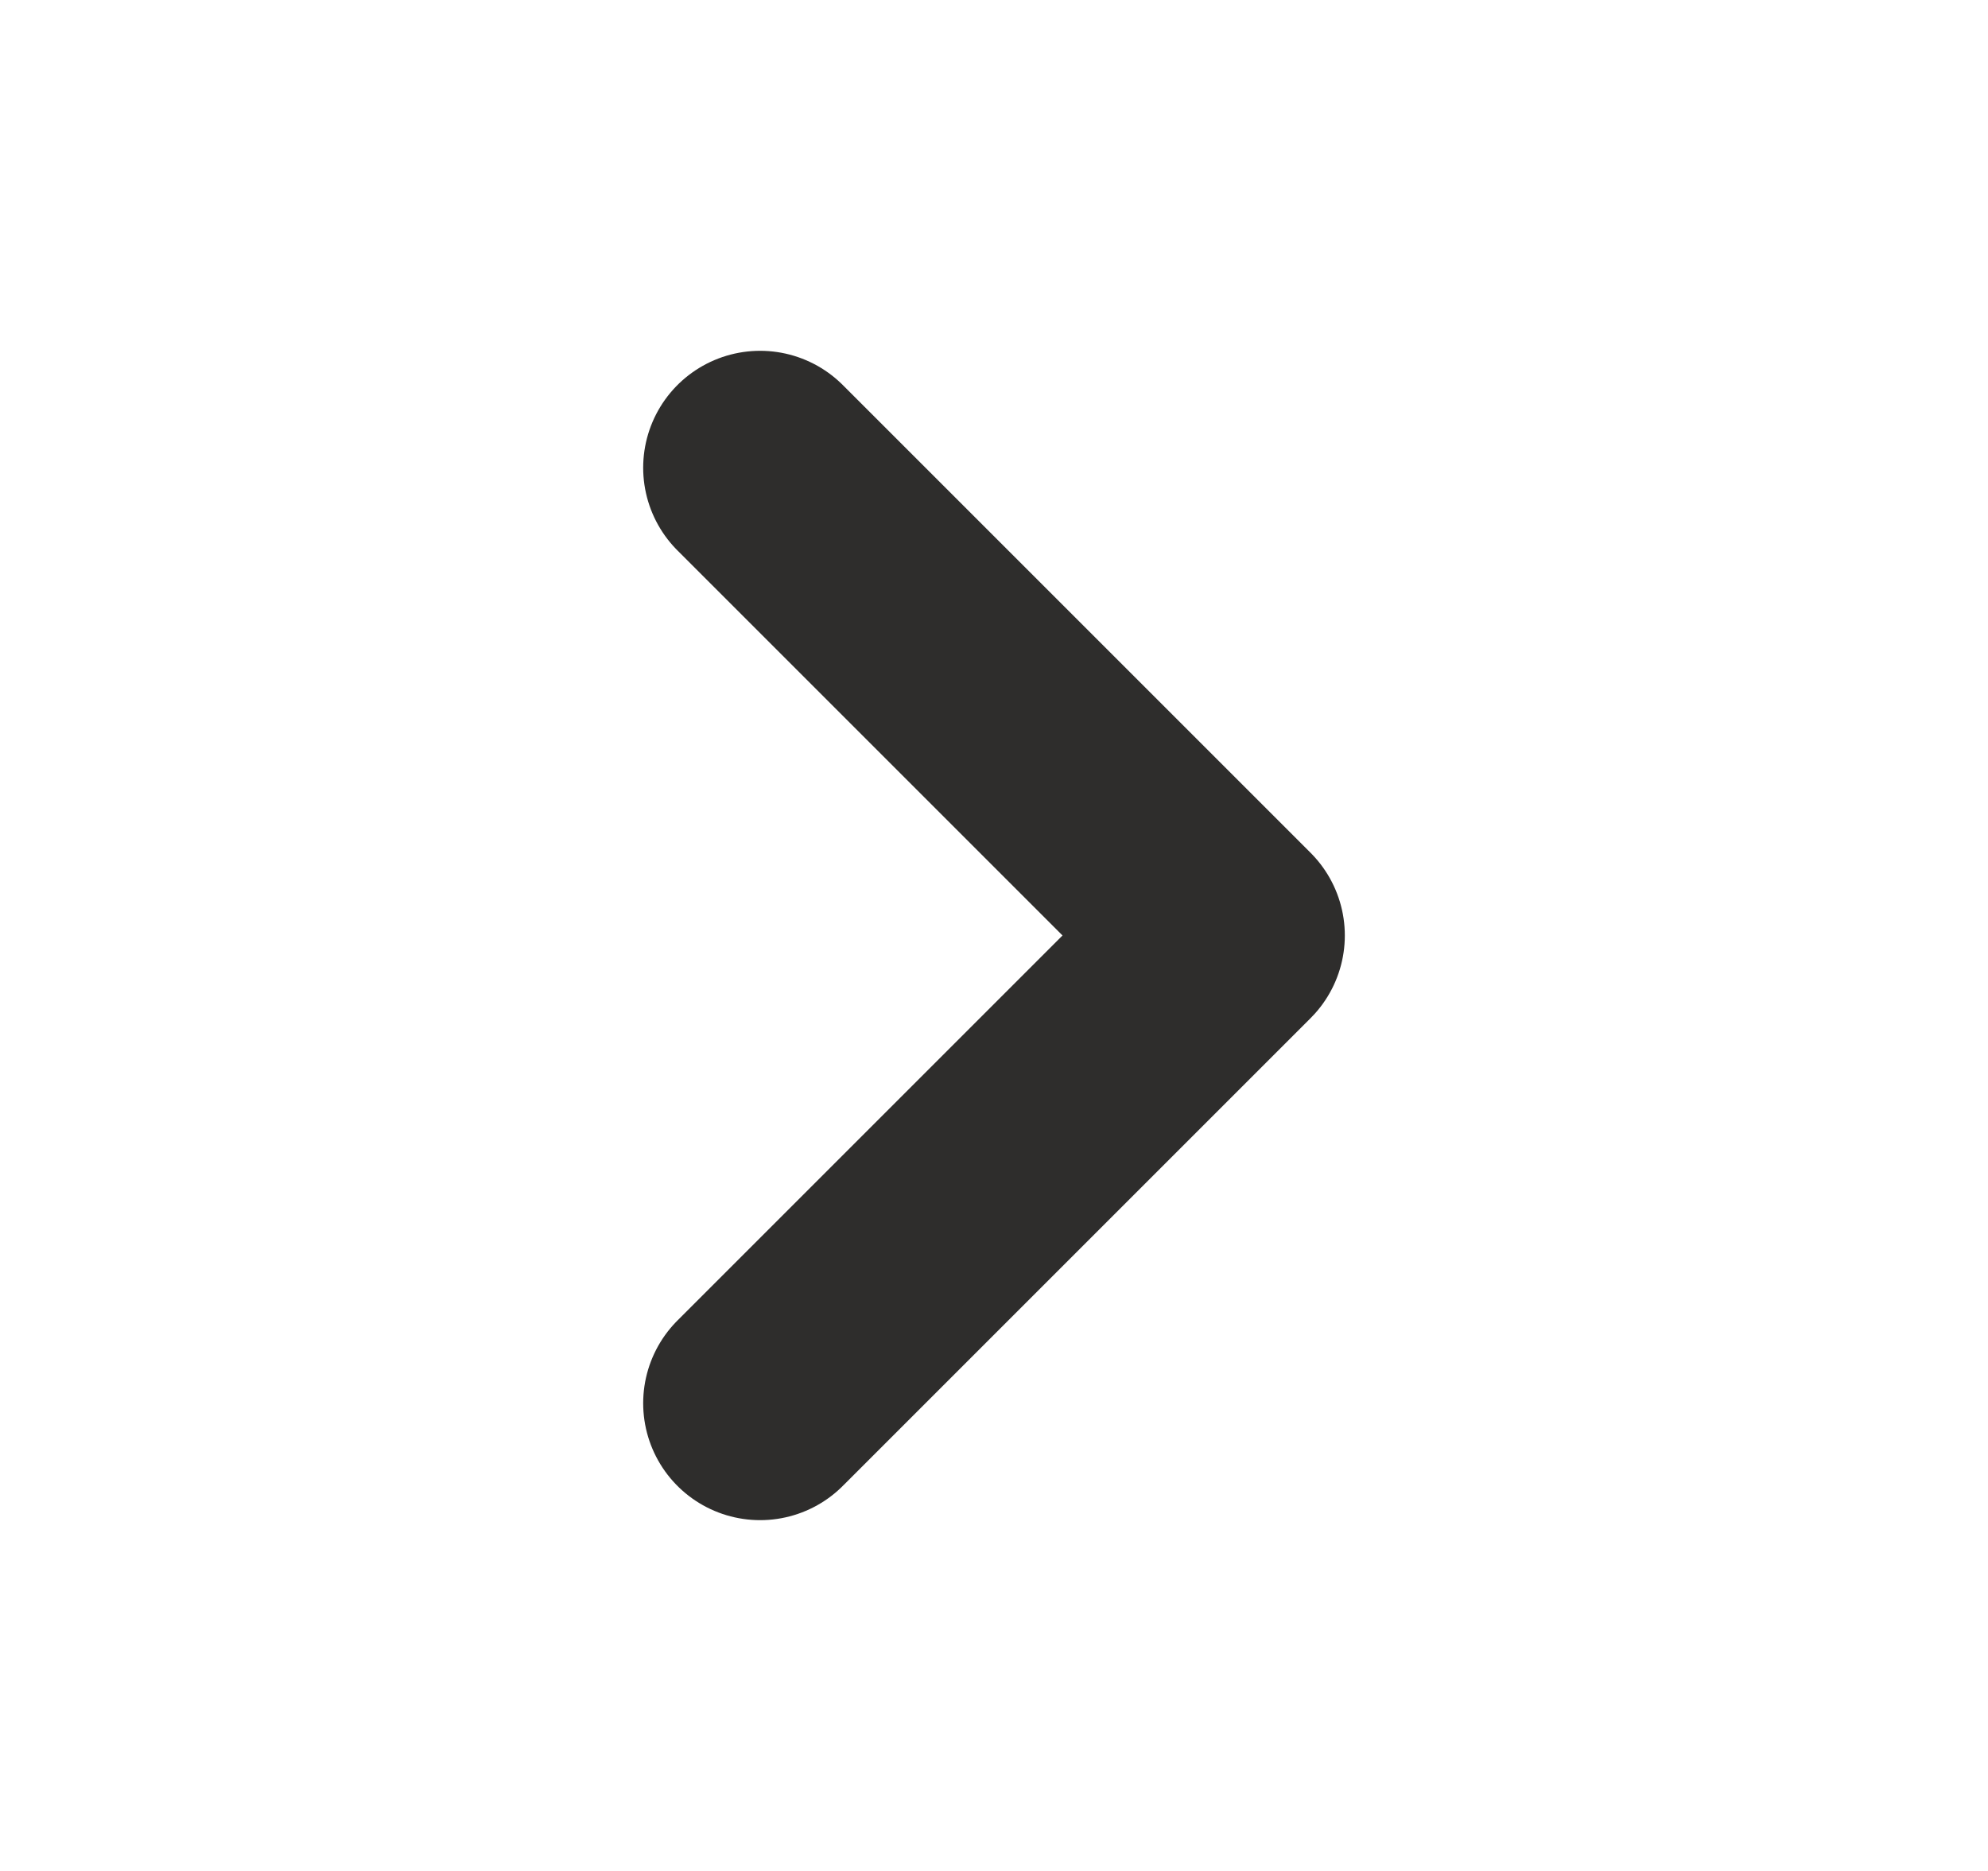
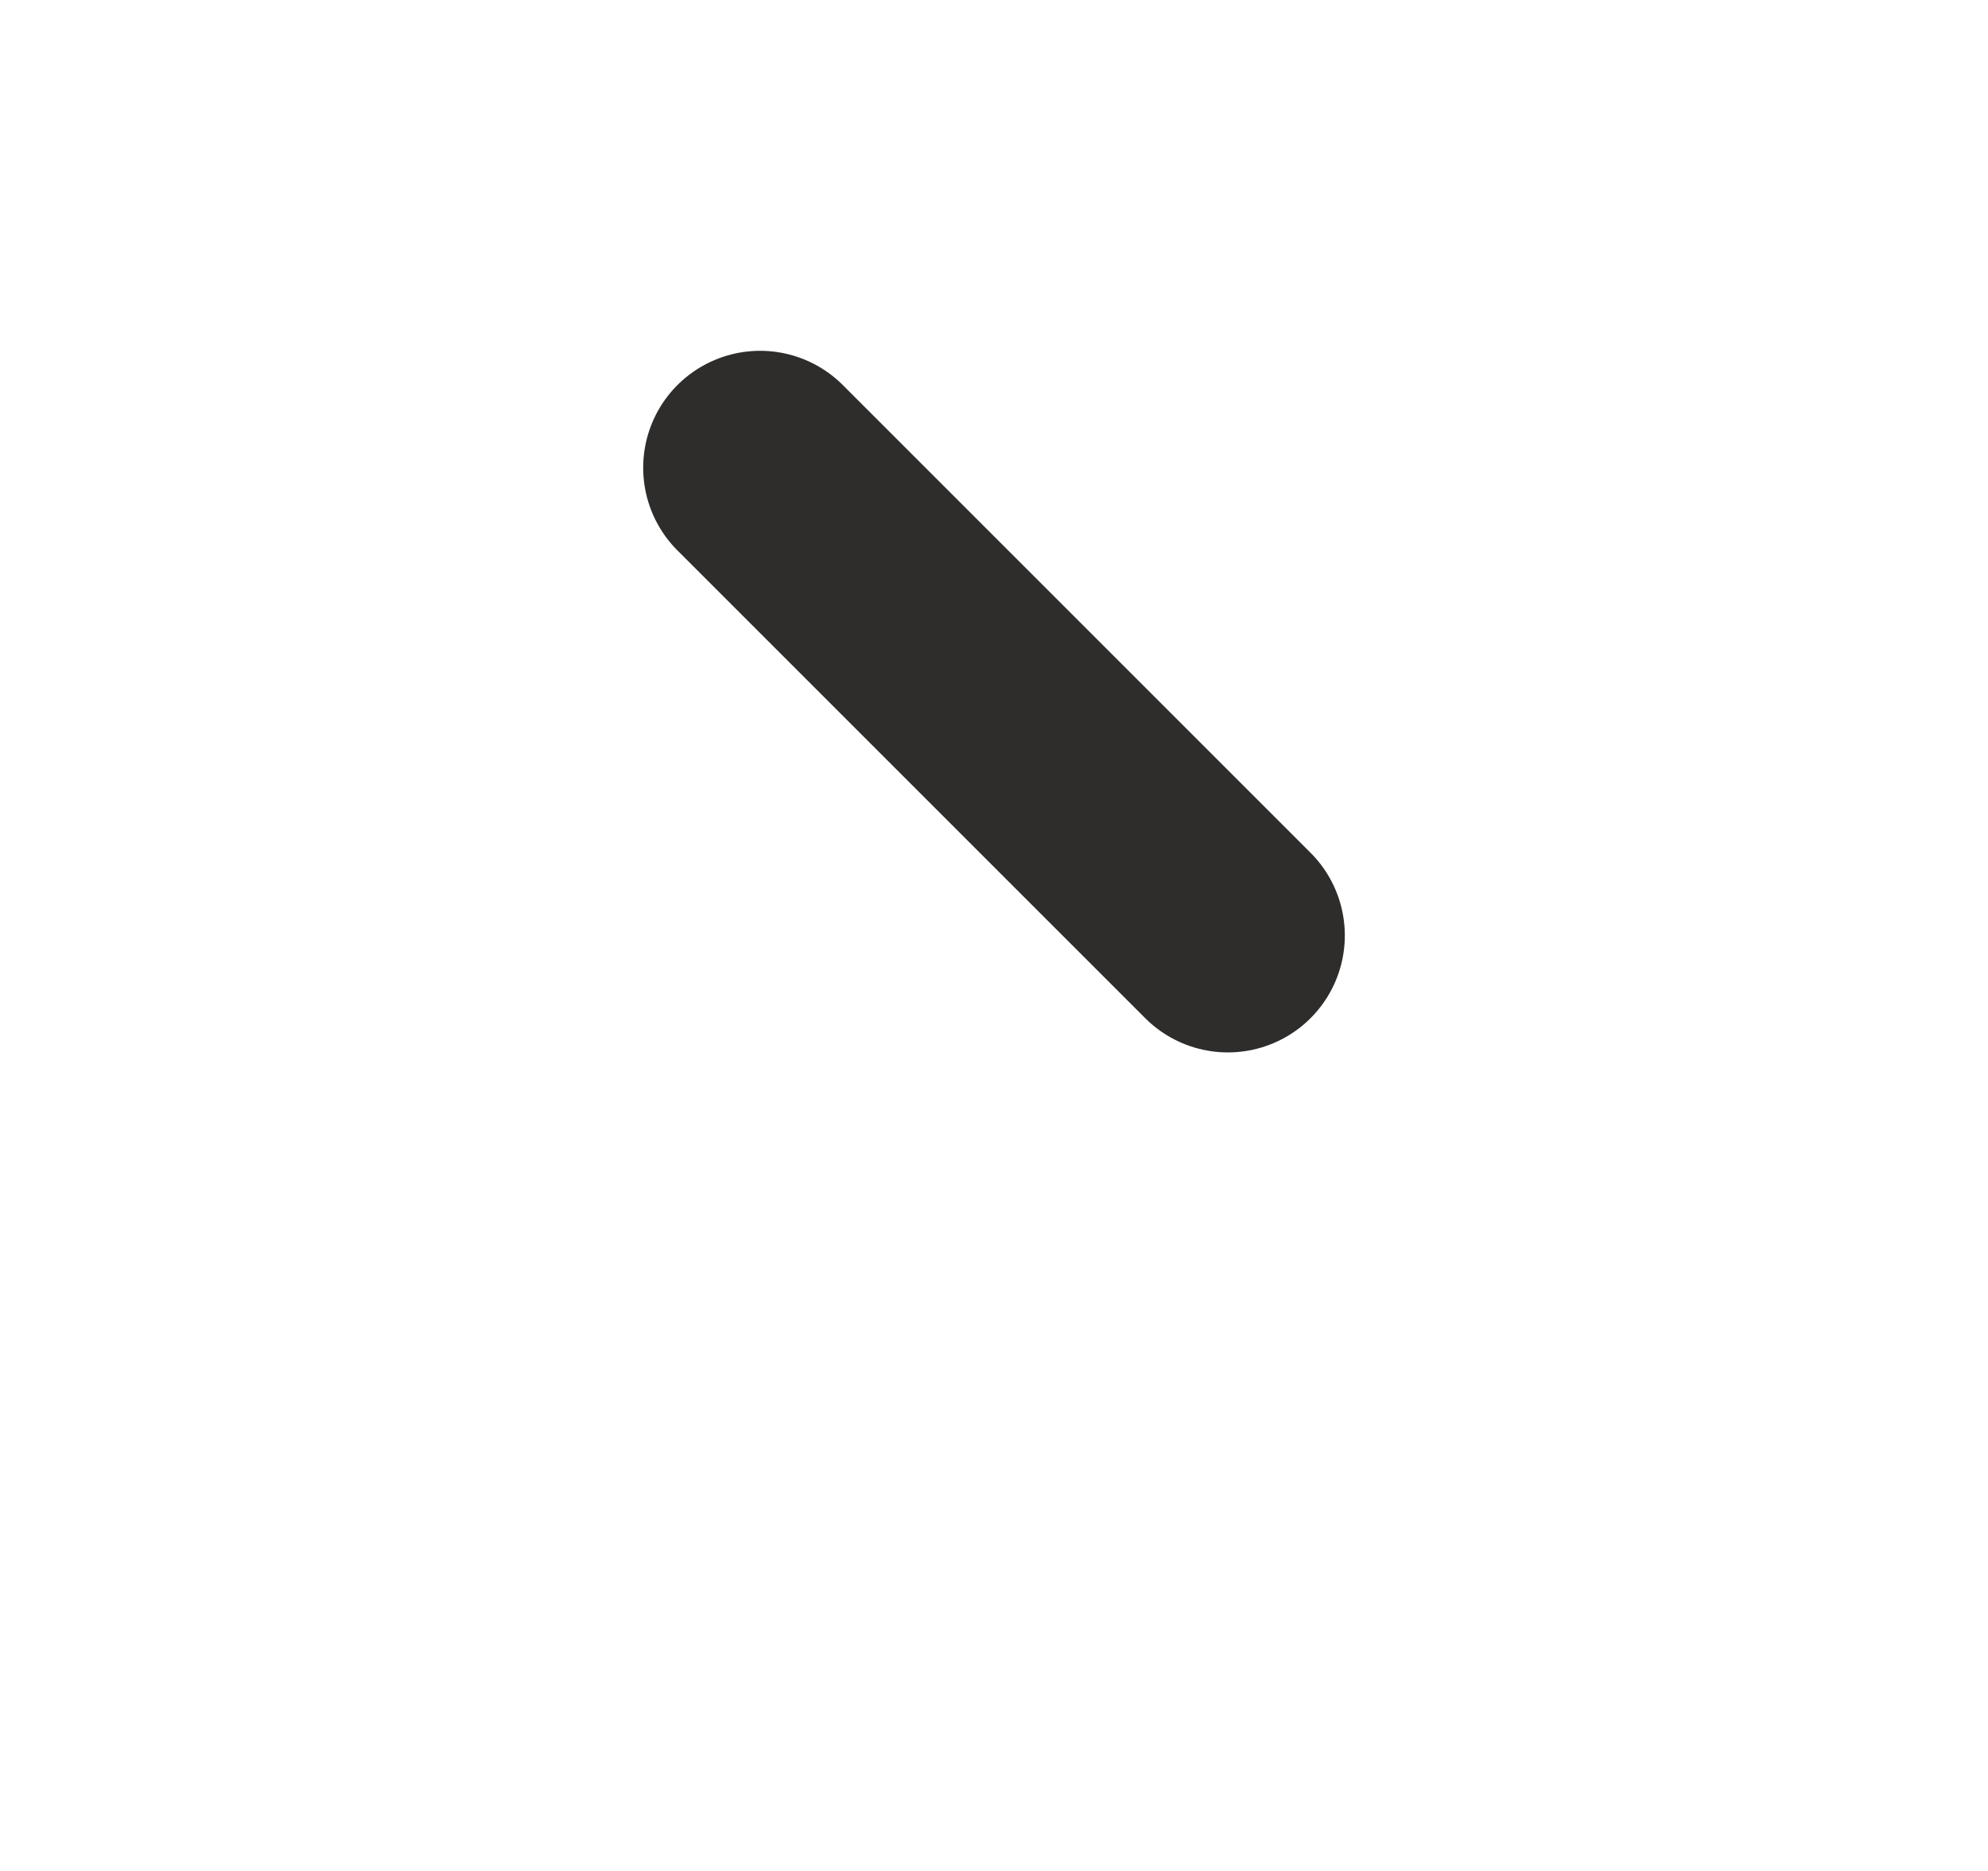
<svg xmlns="http://www.w3.org/2000/svg" width="17" height="16" viewBox="0 0 17 16" fill="none">
-   <path d="M6.5 4L10.5 8L6.5 12" stroke="#2E2D2C" stroke-width="2" stroke-linecap="round" stroke-linejoin="round" />
+   <path d="M6.5 4L10.5 8" stroke="#2E2D2C" stroke-width="2" stroke-linecap="round" stroke-linejoin="round" />
</svg>